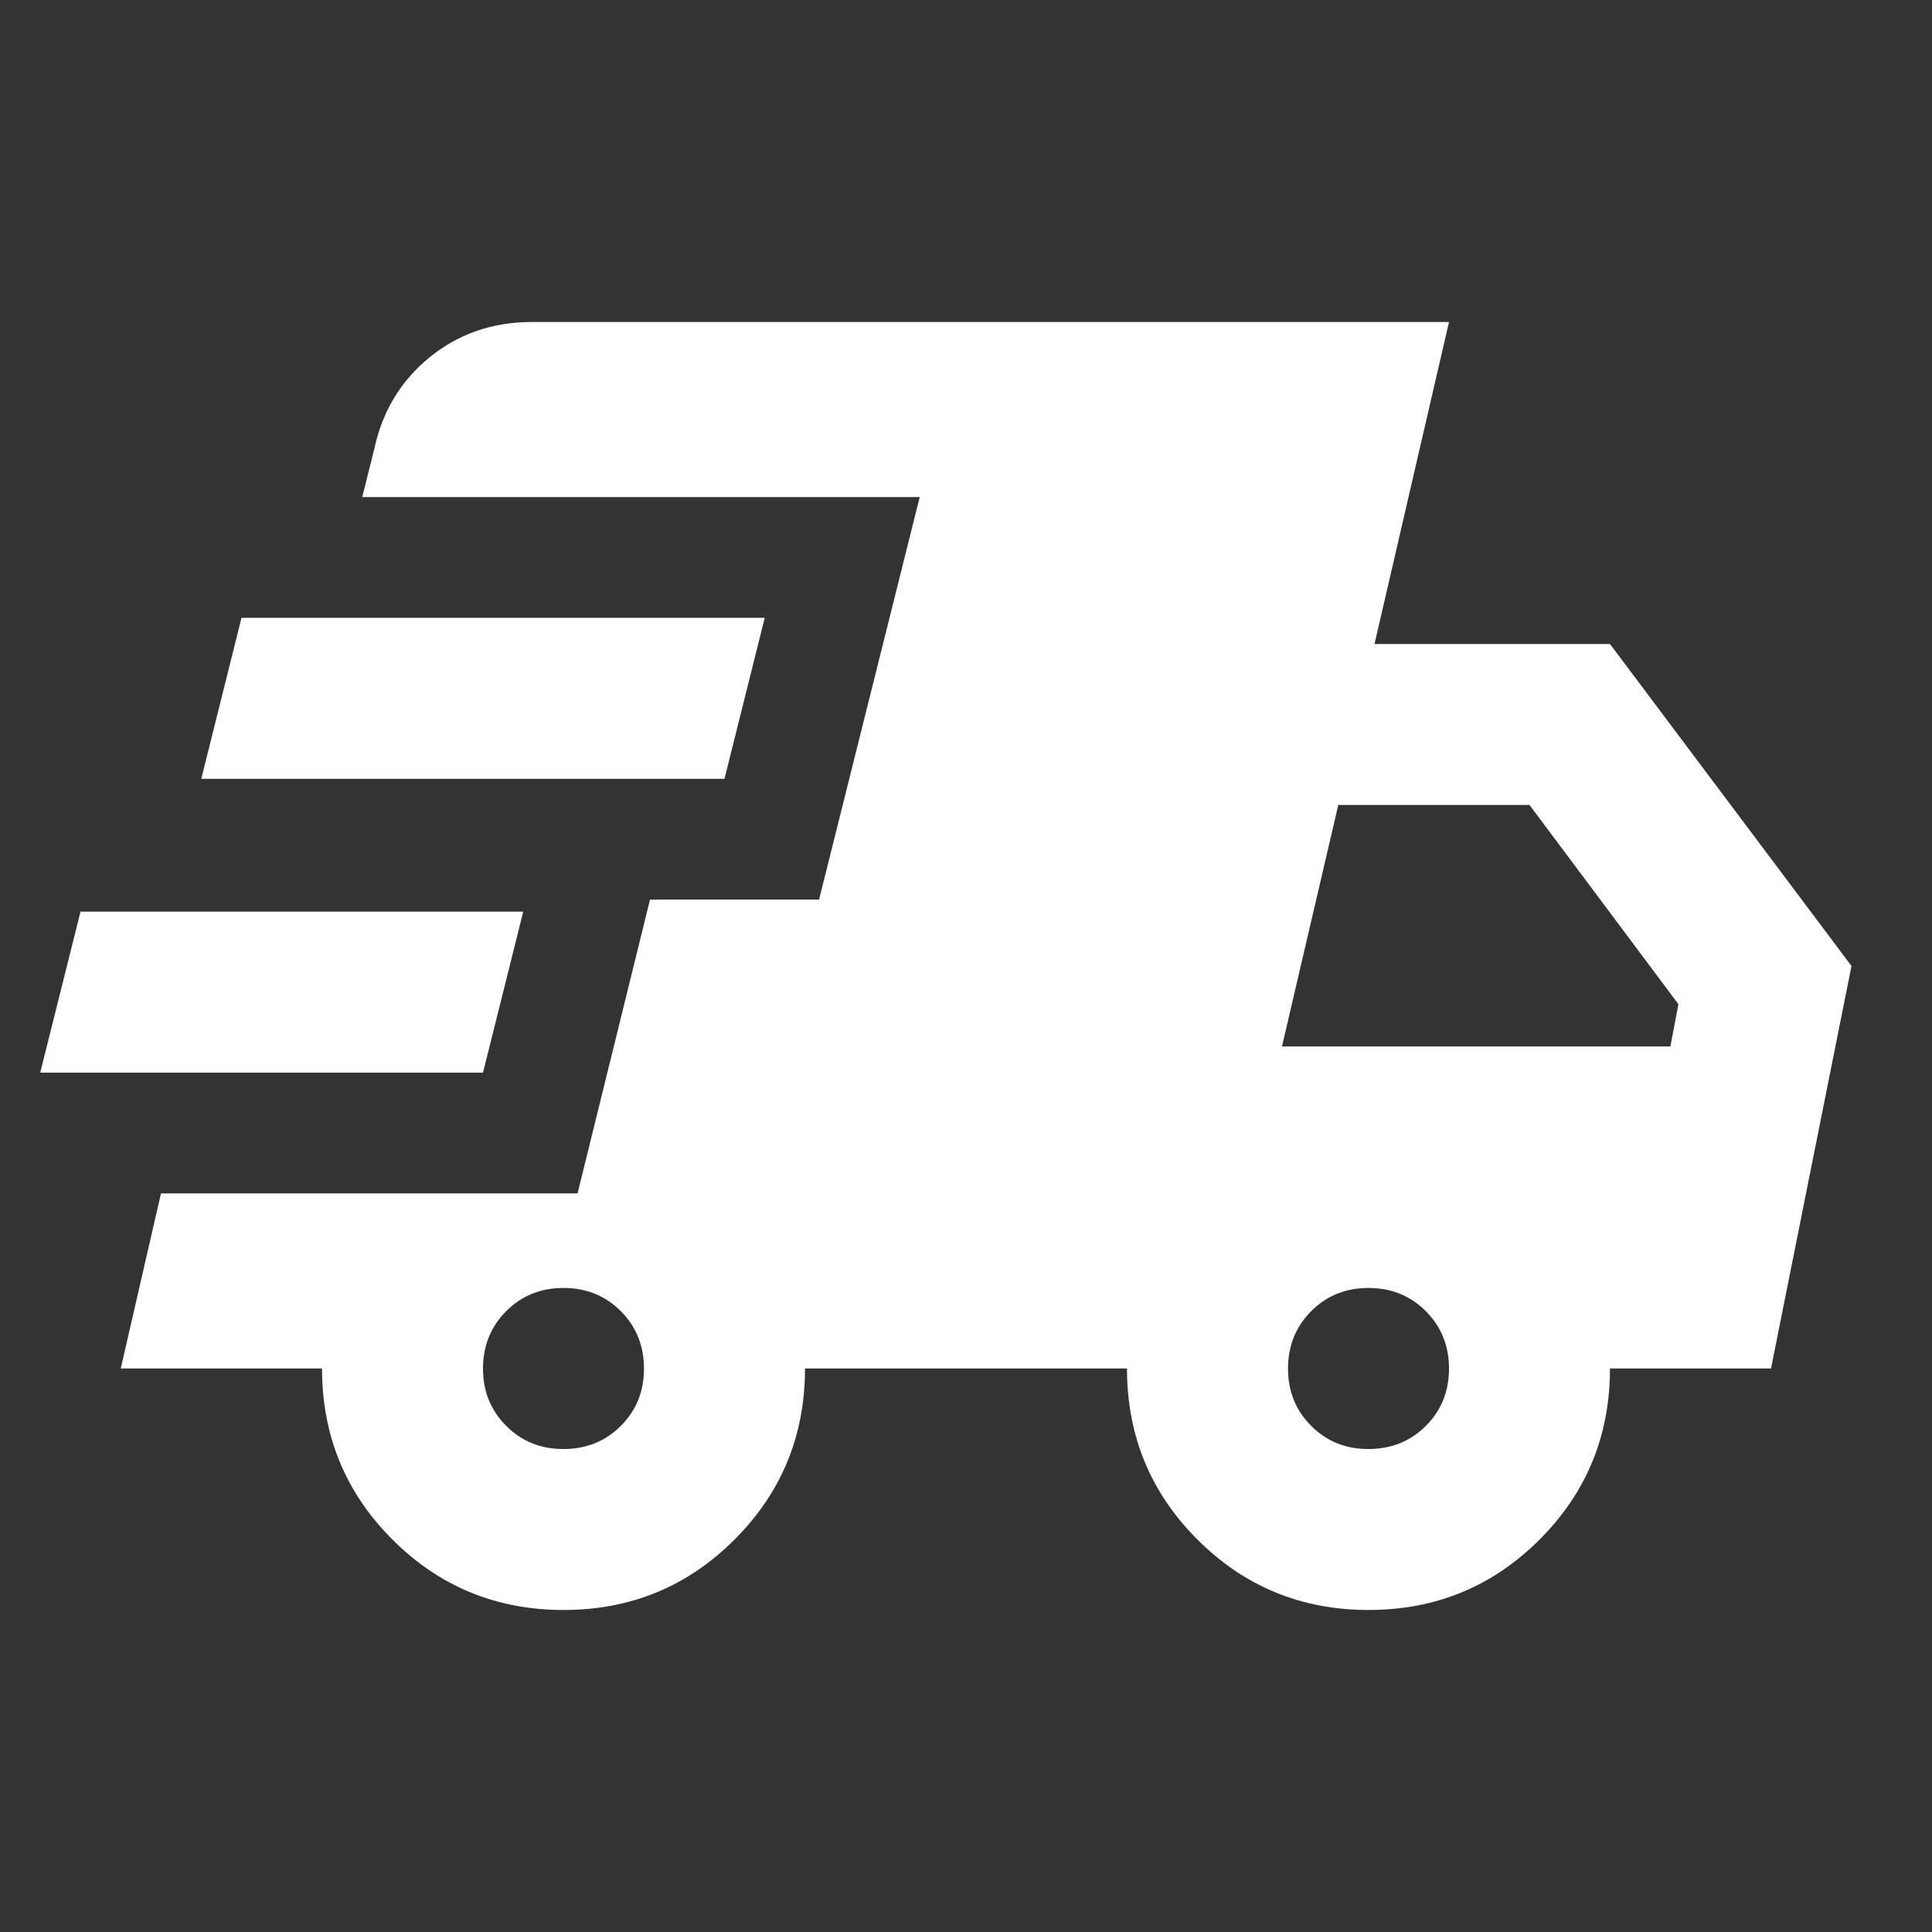
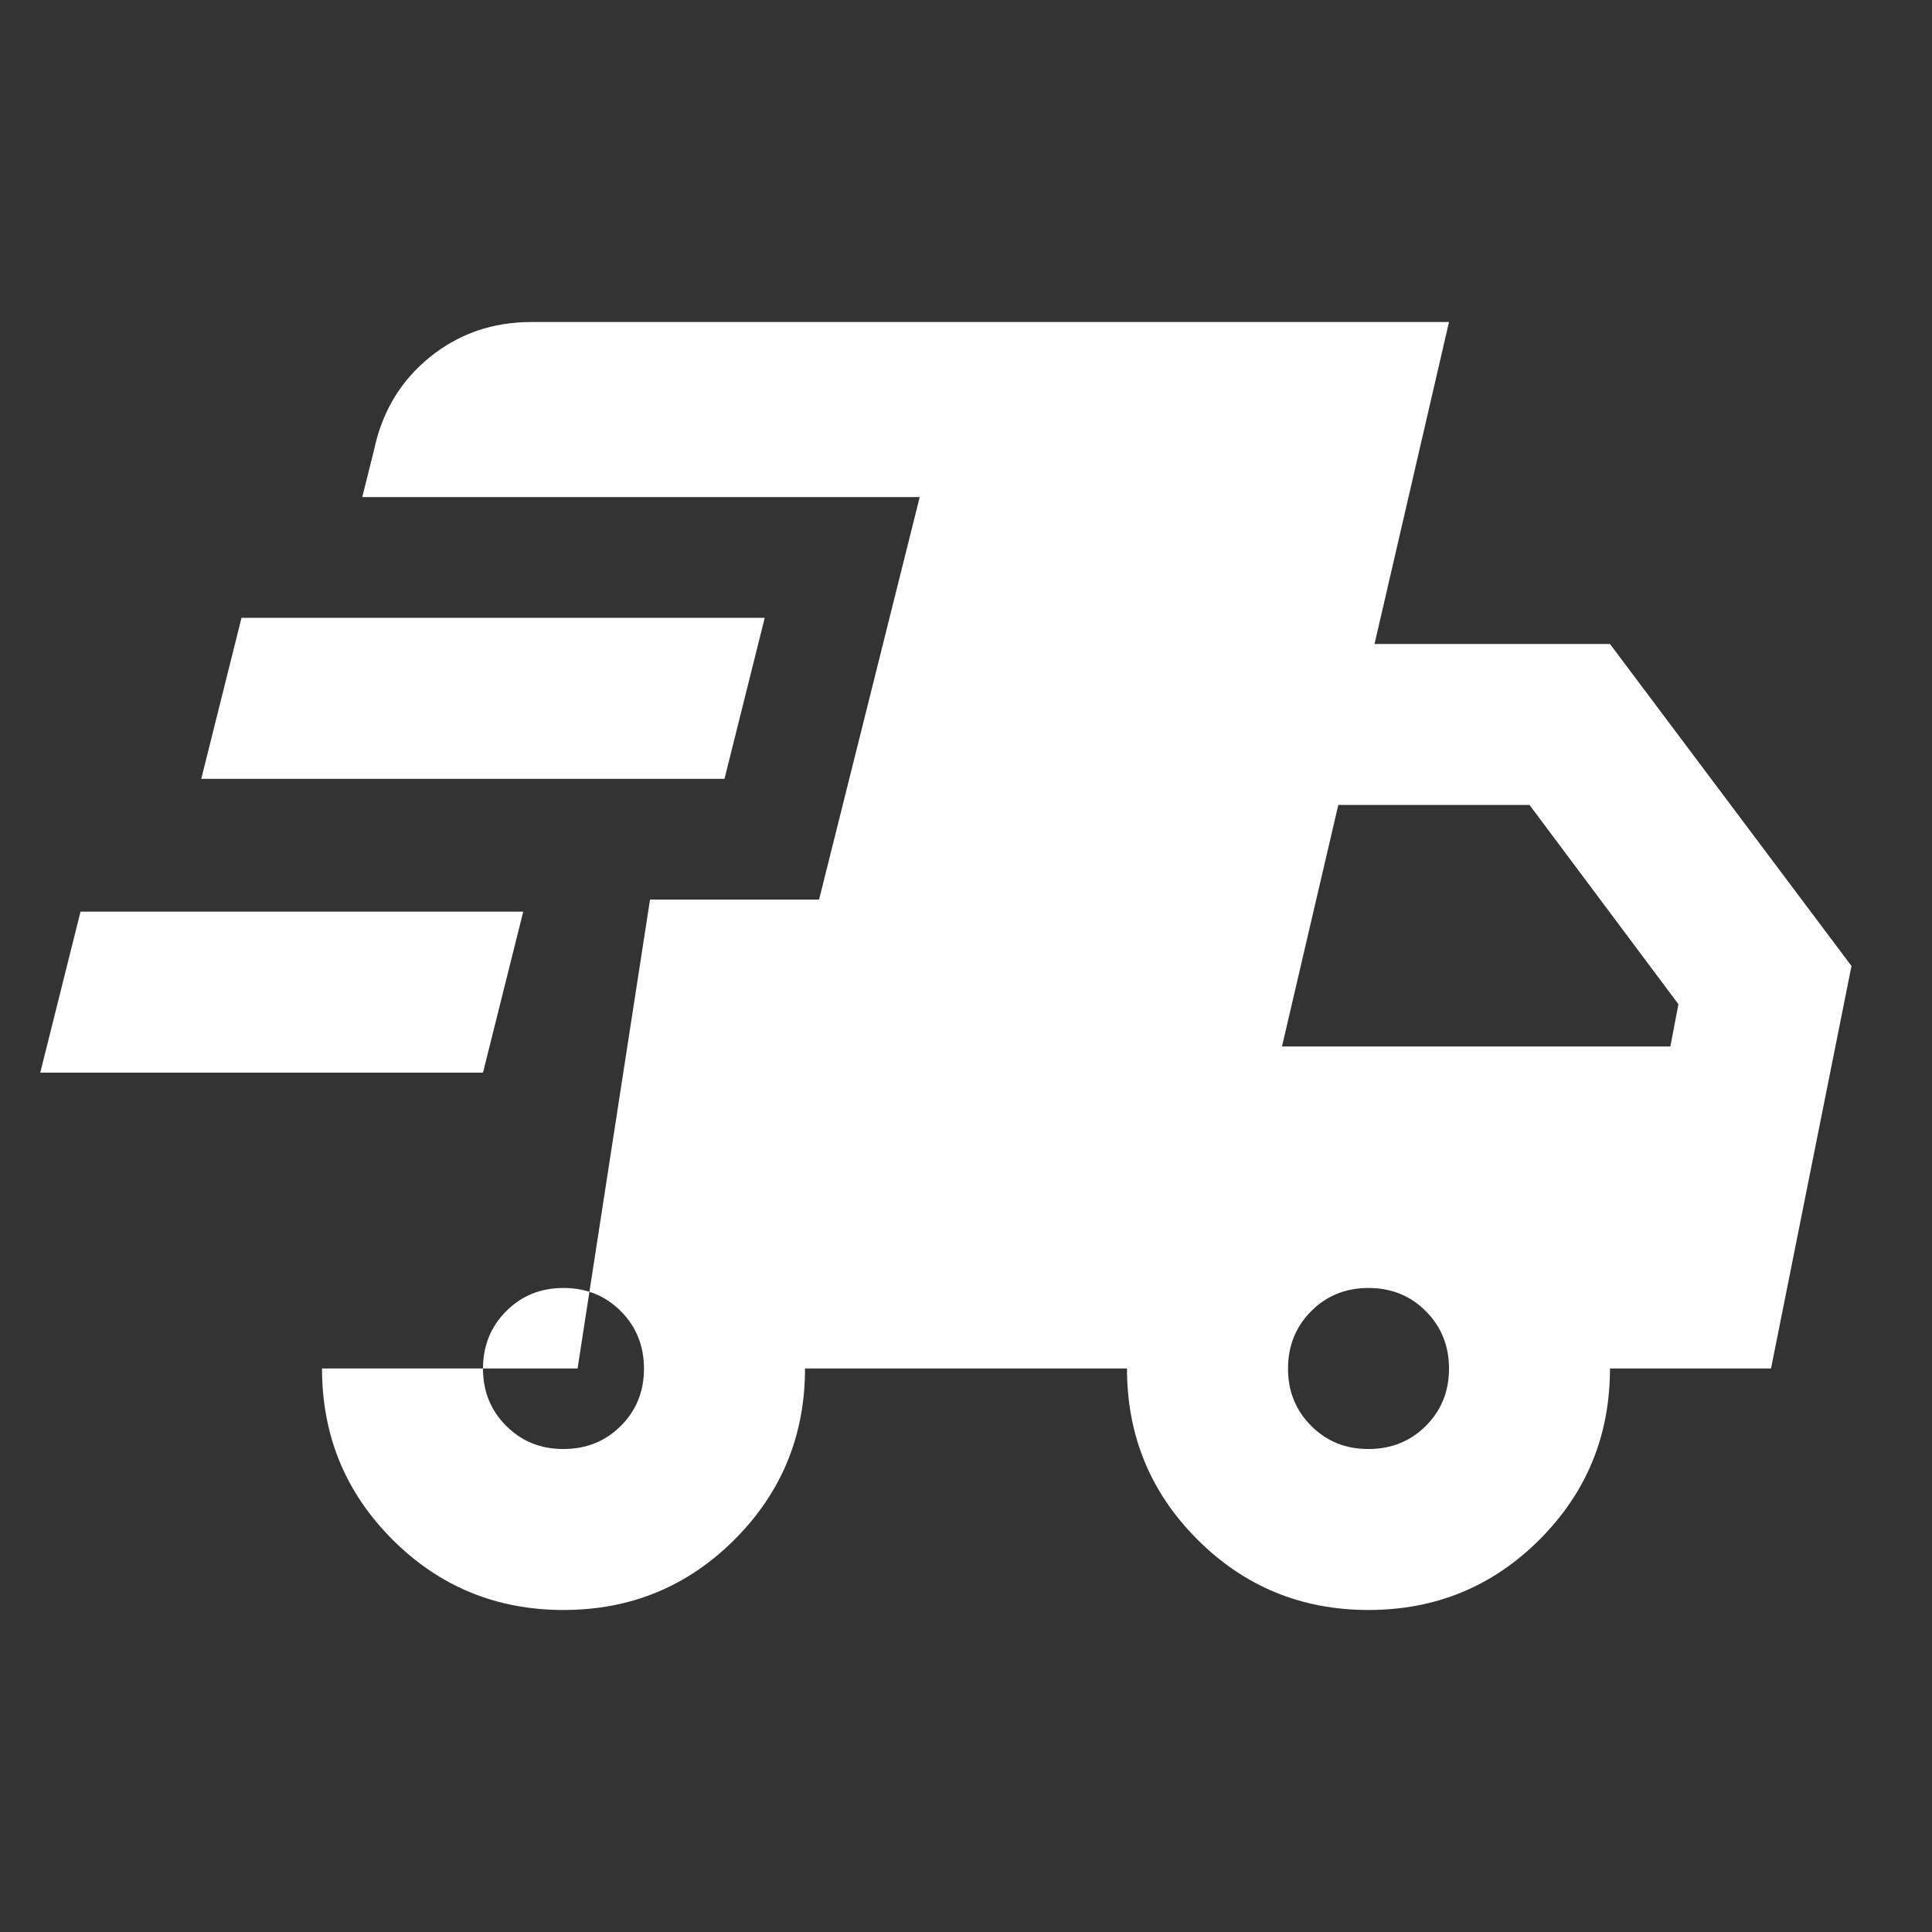
<svg xmlns="http://www.w3.org/2000/svg" width="40" height="40" viewBox="0 0 40 40" fill="none">
  <rect x="0" y="0" width="40" height="40" fill="#333333" stroke="none" />
-   <path d="M0.833 22.208L1.667 18.875H10.833L10 22.208H0.833ZM11.667 33.333C10.278 33.333 9.097 32.847 8.125 31.875C7.153 30.903 6.667 29.722 6.667 28.333H2.5L3.333 24.708H11.958L13.458 18.625H16.958L19.042 10.291H7.5L7.75 9.291C7.917 8.514 8.299 7.882 8.897 7.396C9.494 6.911 10.195 6.668 11 6.667H30L28.458 13.333H33.333L38.333 20L36.667 28.333H33.333C33.333 29.722 32.847 30.903 31.875 31.875C30.903 32.847 29.722 33.333 28.333 33.333C26.944 33.333 25.764 32.847 24.792 31.875C23.819 30.903 23.333 29.722 23.333 28.333H16.667C16.667 29.722 16.18 30.903 15.208 31.875C14.236 32.847 13.056 33.333 11.667 33.333ZM4.167 16.125L5 12.791H15.833L15 16.125H4.167ZM11.667 30C12.139 30 12.535 29.84 12.855 29.52C13.175 29.2 13.334 28.804 13.333 28.333C13.332 27.862 13.172 27.466 12.853 27.146C12.534 26.826 12.139 26.666 11.667 26.666C11.194 26.666 10.799 26.826 10.48 27.146C10.161 27.466 10.001 27.862 10 28.333C9.999 28.804 10.159 29.2 10.48 29.521C10.801 29.843 11.197 30.002 11.667 30ZM28.333 30C28.805 30 29.202 29.84 29.522 29.52C29.842 29.2 30.001 28.804 30 28.333C29.999 27.862 29.839 27.466 29.52 27.146C29.201 26.826 28.805 26.666 28.333 26.666C27.861 26.666 27.465 26.826 27.147 27.146C26.828 27.466 26.668 27.862 26.667 28.333C26.666 28.804 26.826 29.2 27.147 29.521C27.468 29.843 27.863 30.002 28.333 30ZM26.542 21.666H34.583L34.75 20.791L31.667 16.666H27.708L26.542 21.666Z" fill="white" />
+   <path d="M0.833 22.208L1.667 18.875H10.833L10 22.208H0.833ZM11.667 33.333C10.278 33.333 9.097 32.847 8.125 31.875C7.153 30.903 6.667 29.722 6.667 28.333H2.5H11.958L13.458 18.625H16.958L19.042 10.291H7.5L7.75 9.291C7.917 8.514 8.299 7.882 8.897 7.396C9.494 6.911 10.195 6.668 11 6.667H30L28.458 13.333H33.333L38.333 20L36.667 28.333H33.333C33.333 29.722 32.847 30.903 31.875 31.875C30.903 32.847 29.722 33.333 28.333 33.333C26.944 33.333 25.764 32.847 24.792 31.875C23.819 30.903 23.333 29.722 23.333 28.333H16.667C16.667 29.722 16.18 30.903 15.208 31.875C14.236 32.847 13.056 33.333 11.667 33.333ZM4.167 16.125L5 12.791H15.833L15 16.125H4.167ZM11.667 30C12.139 30 12.535 29.84 12.855 29.52C13.175 29.2 13.334 28.804 13.333 28.333C13.332 27.862 13.172 27.466 12.853 27.146C12.534 26.826 12.139 26.666 11.667 26.666C11.194 26.666 10.799 26.826 10.48 27.146C10.161 27.466 10.001 27.862 10 28.333C9.999 28.804 10.159 29.2 10.48 29.521C10.801 29.843 11.197 30.002 11.667 30ZM28.333 30C28.805 30 29.202 29.84 29.522 29.52C29.842 29.2 30.001 28.804 30 28.333C29.999 27.862 29.839 27.466 29.52 27.146C29.201 26.826 28.805 26.666 28.333 26.666C27.861 26.666 27.465 26.826 27.147 27.146C26.828 27.466 26.668 27.862 26.667 28.333C26.666 28.804 26.826 29.2 27.147 29.521C27.468 29.843 27.863 30.002 28.333 30ZM26.542 21.666H34.583L34.75 20.791L31.667 16.666H27.708L26.542 21.666Z" fill="white" />
</svg>